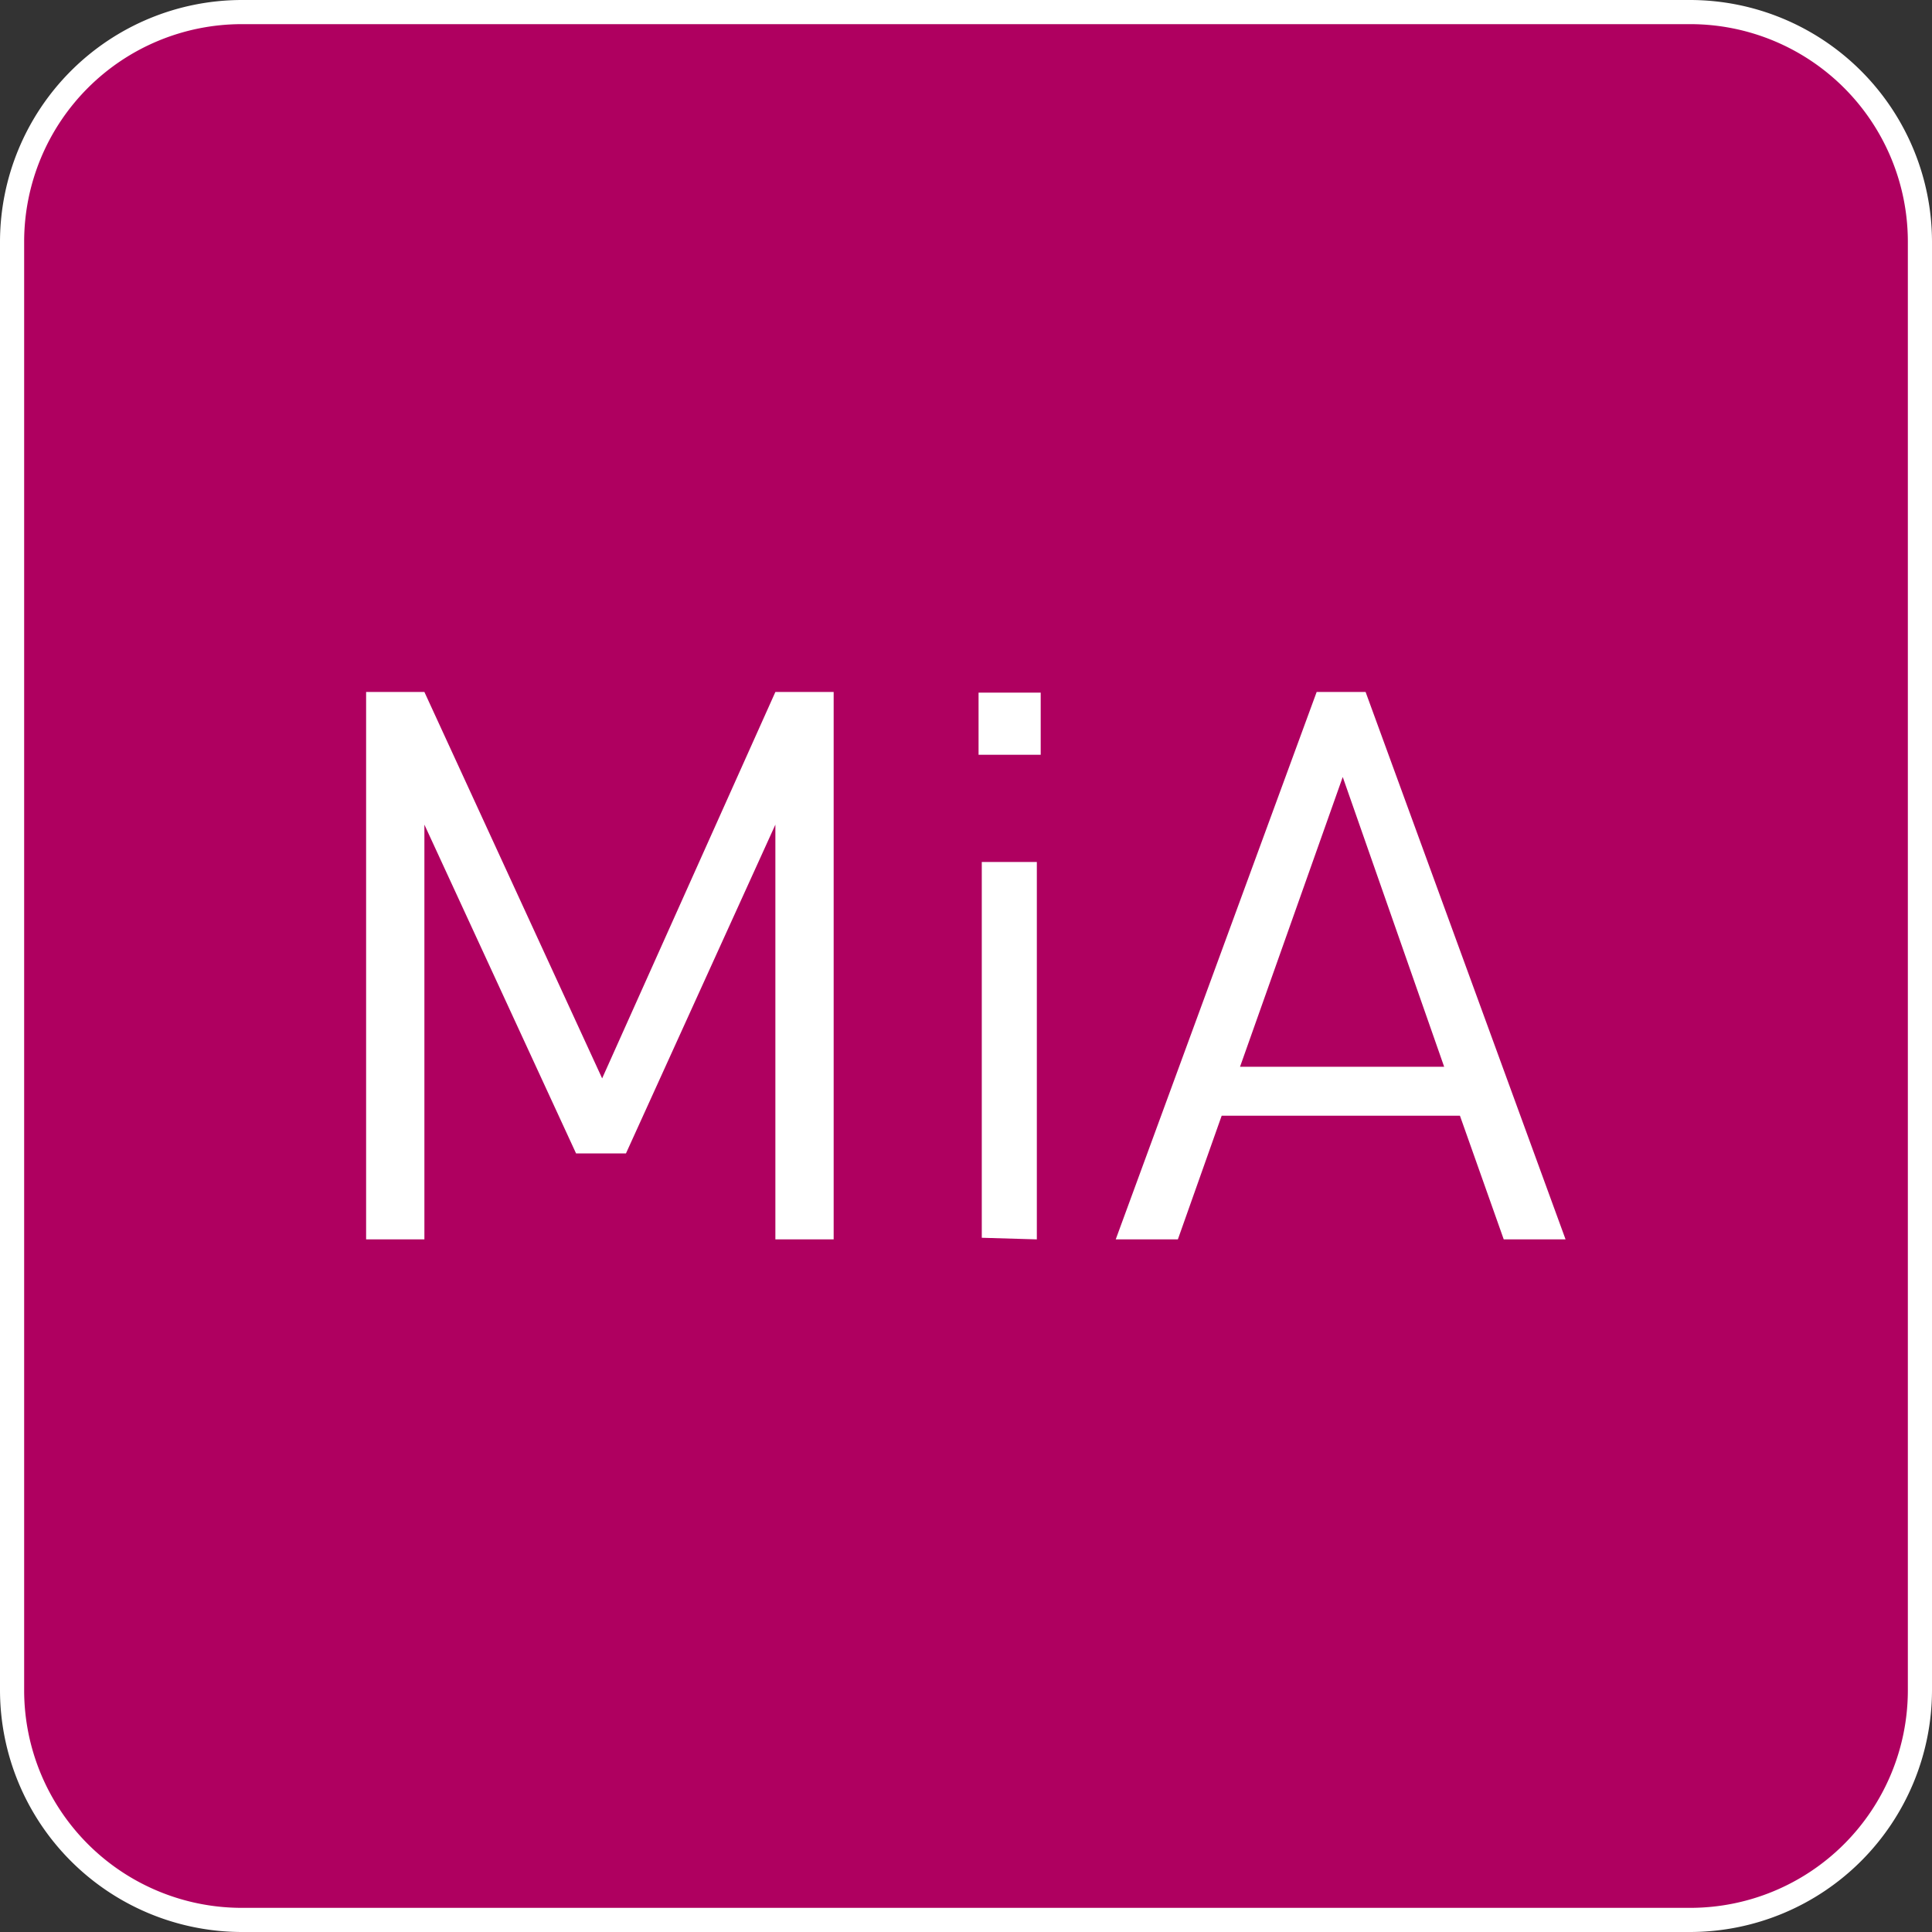
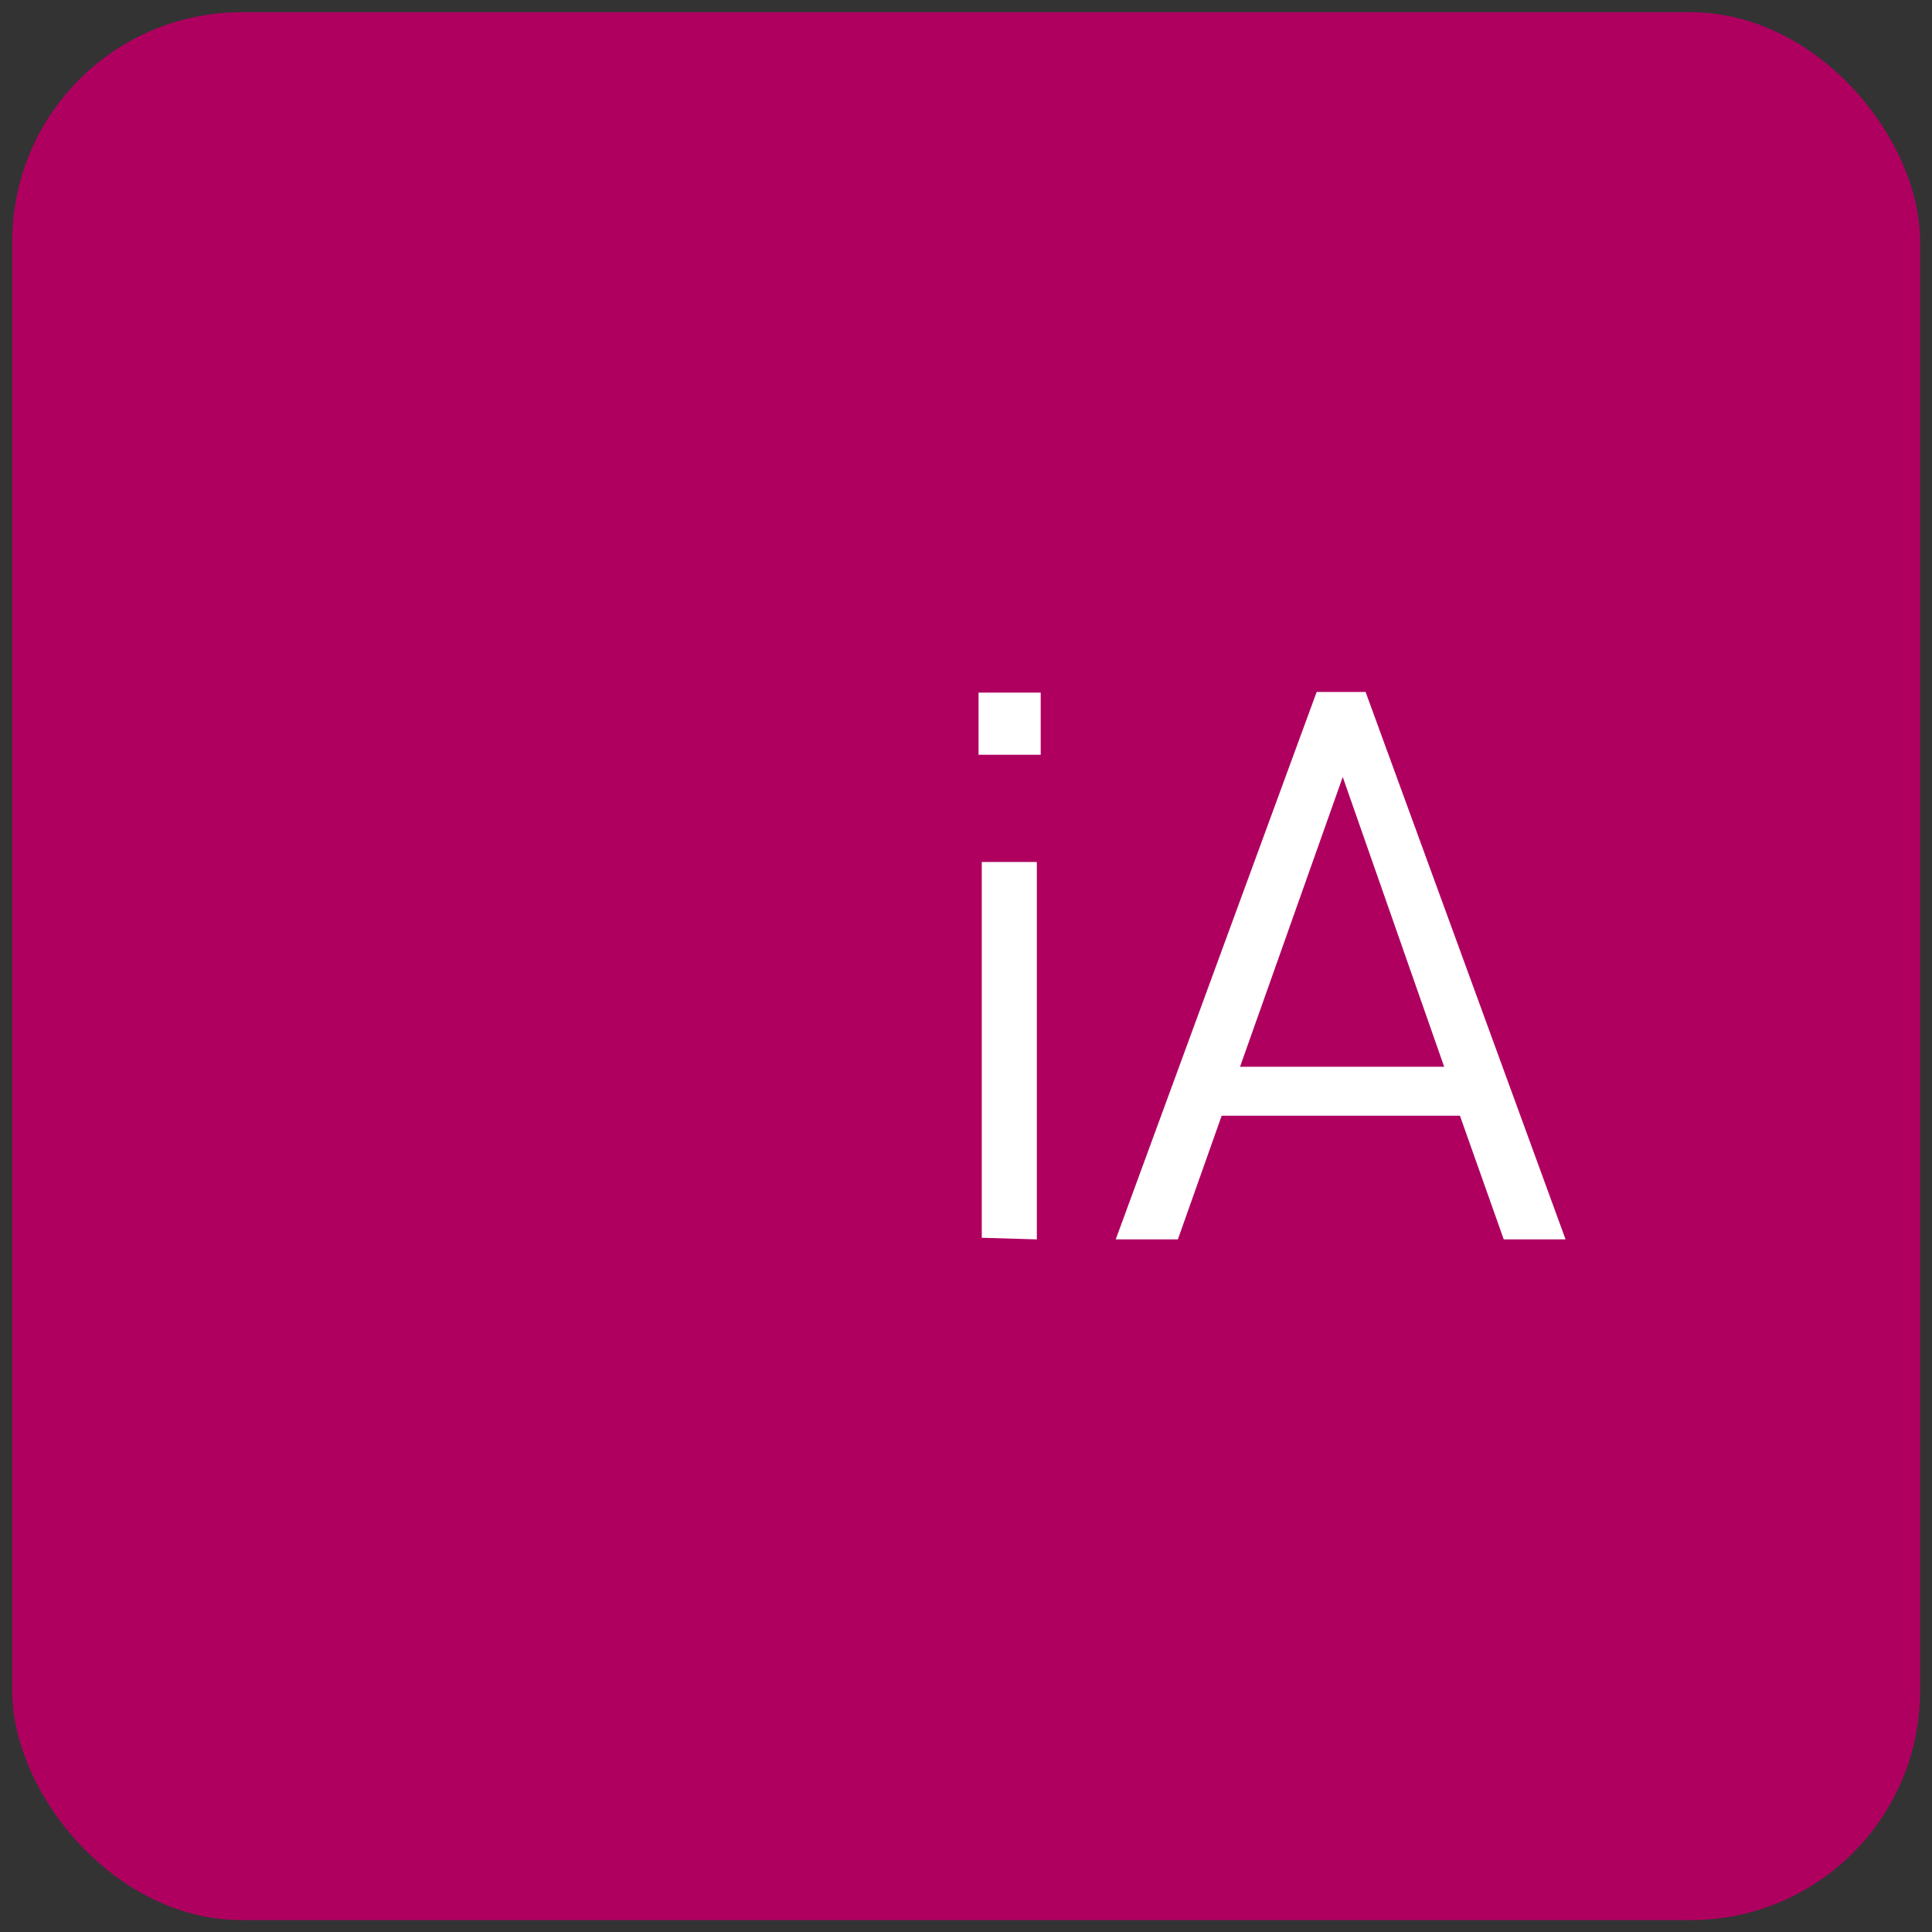
<svg xmlns="http://www.w3.org/2000/svg" id="Livello_1" data-name="Livello 1" viewBox="0 0 60 60">
  <rect x="0" y="0" width="60" height="60" fill="#333333" stroke="none" />
  <defs>
    <style>.cls-1{fill:#af0060;}.cls-2{fill:#fff;}</style>
  </defs>
  <title>Sistema_MiA</title>
  <g id="Sistema_MiA" data-name="Sistema MiA">
    <rect class="cls-1" x="0.38" y="0.38" width="59.25" height="59.25" rx="7.12" ry="7.12" />
-     <path class="cls-2" d="M52.5.75A6.76,6.76,0,0,1,59.25,7.5v45a6.76,6.76,0,0,1-6.75,6.75H7.5A6.76,6.76,0,0,1,.75,52.5V7.5A6.76,6.76,0,0,1,7.5.75h45m0-.75H7.5A7.52,7.52,0,0,0,0,7.5v45A7.52,7.52,0,0,0,7.5,60h45A7.52,7.52,0,0,0,60,52.5V7.5A7.52,7.52,0,0,0,52.5,0Z" />
-     <path class="cls-2" d="M24.08,38.49V25.61L19.44,35.82H17.89L13.18,25.61V38.49H11.37v-17h1.81l5.52,12,5.38-12h1.81v17Z" />
    <path class="cls-2" d="M30.39,23.44V21.51h1.93v1.93Zm.1,15V26.77H32.2V38.49Z" />
    <path class="cls-2" d="M46.7,38.49l-1.36-3.84h-7.4l-1.36,3.84H34.65l6.24-17h1.52l6.21,17Zm-5-14.36-3.19,9h6.34Z" />
  </g>
</svg>